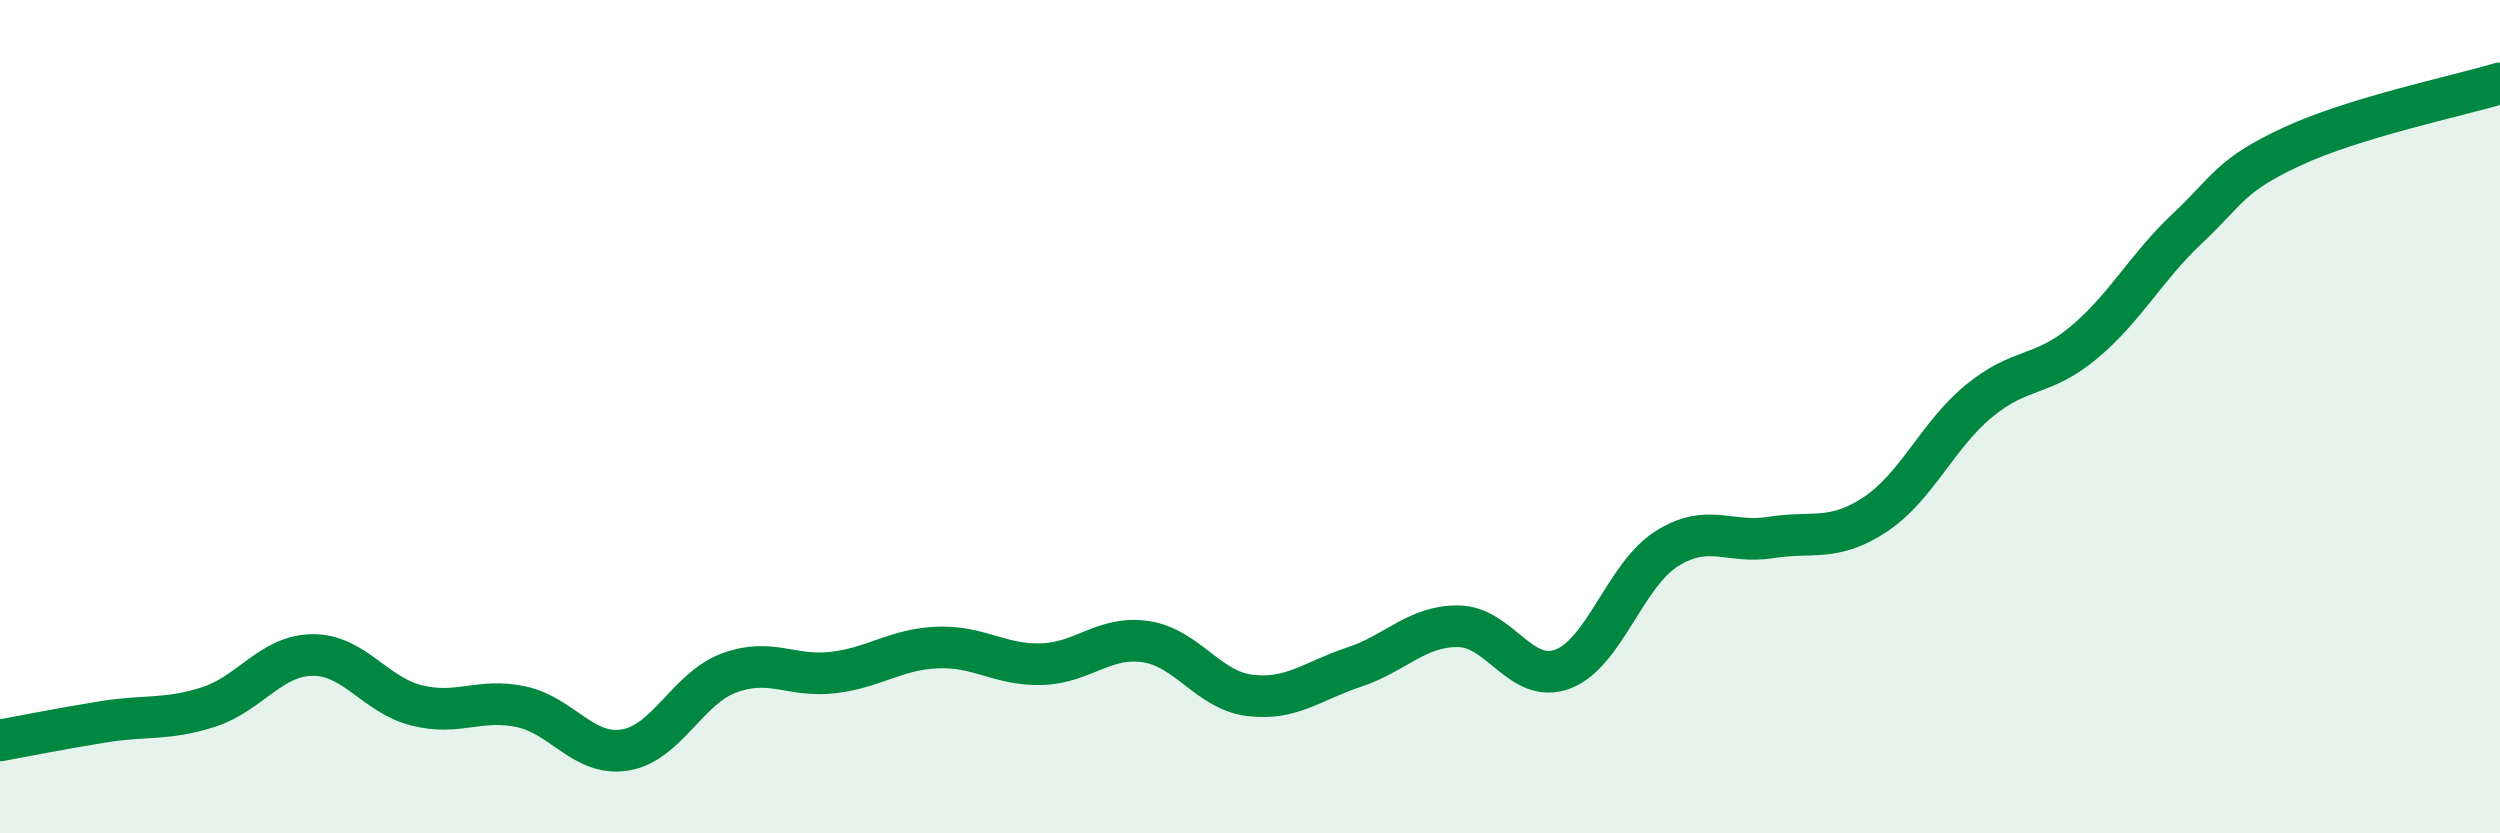
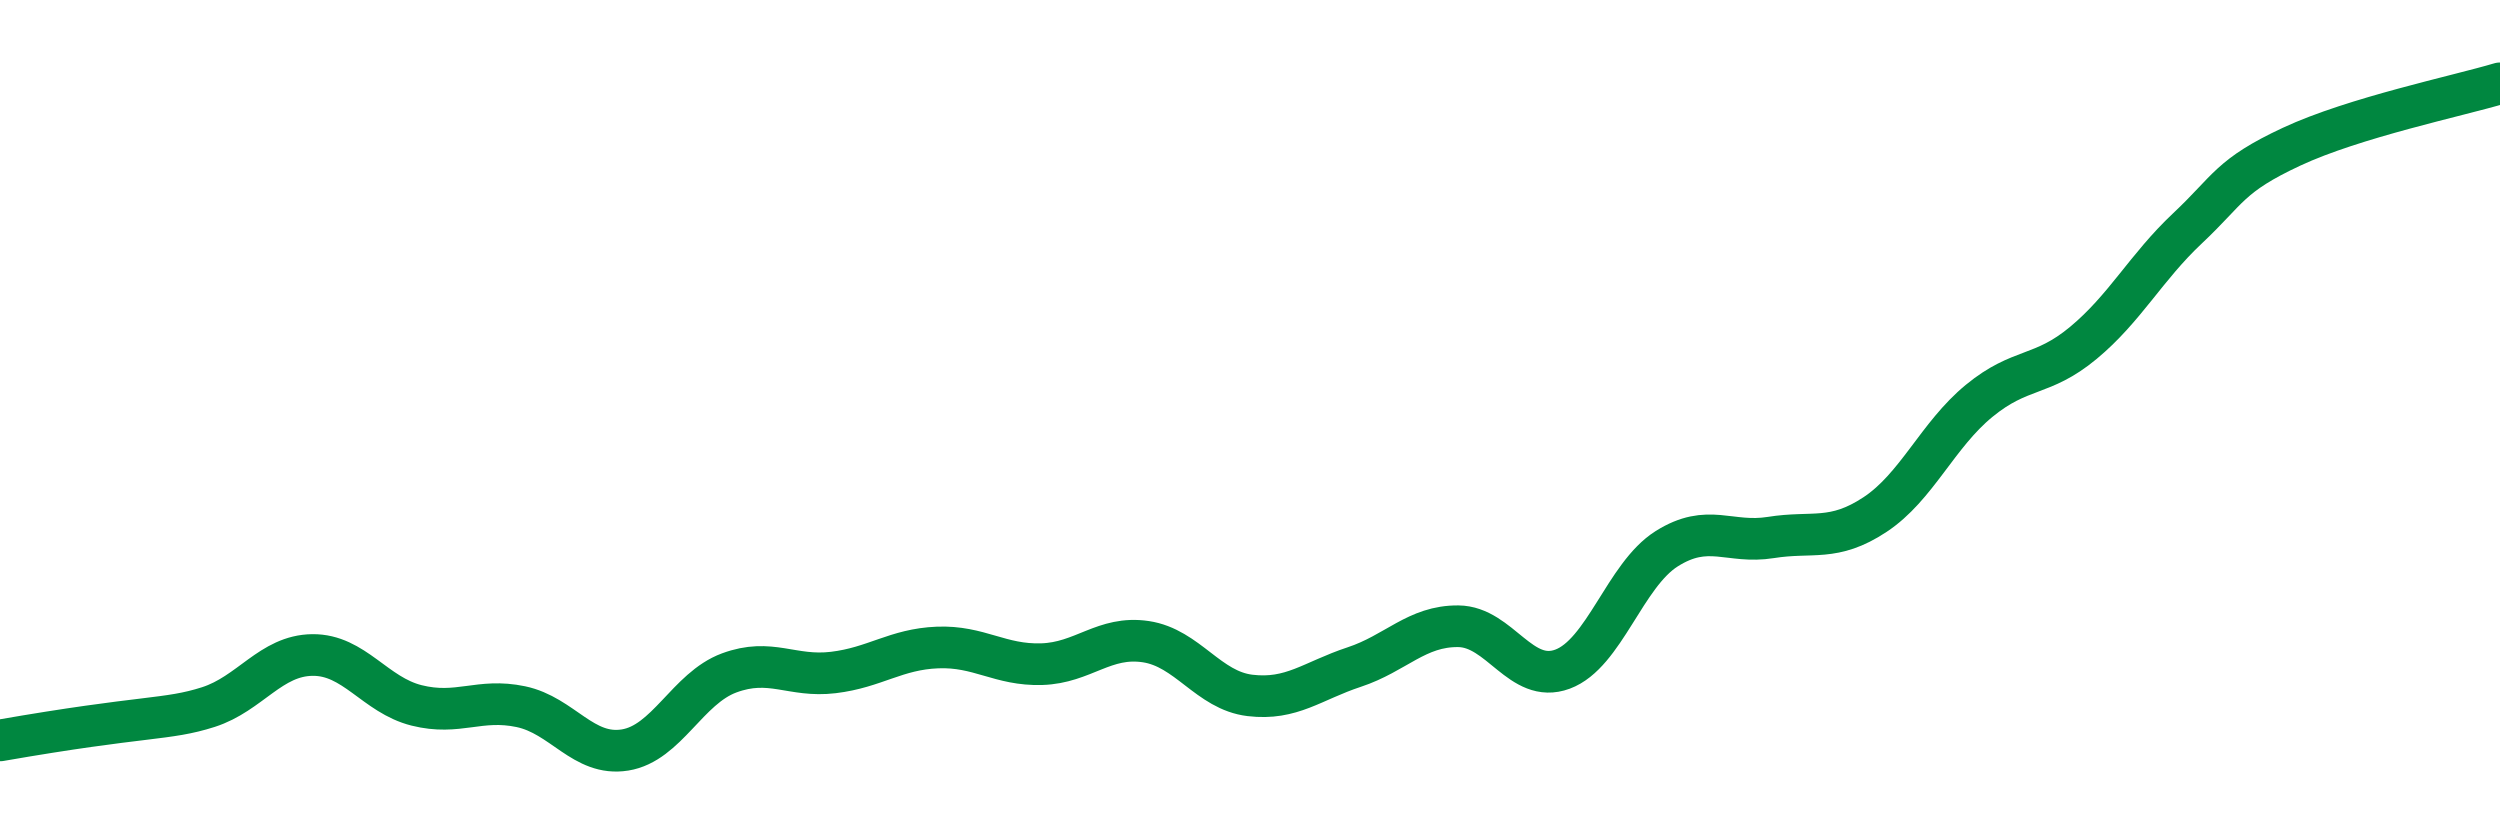
<svg xmlns="http://www.w3.org/2000/svg" width="60" height="20" viewBox="0 0 60 20">
-   <path d="M 0,17.77 C 0.5,17.68 1.5,17.48 2.5,17.32 C 3.5,17.16 4,17.29 5,16.97 C 6,16.65 6.5,15.73 7.5,15.72 C 8.5,15.71 9,16.68 10,16.93 C 11,17.18 11.5,16.75 12.5,16.96 C 13.5,17.17 14,18.16 15,18 C 16,17.84 16.5,16.52 17.5,16.15 C 18.5,15.78 19,16.26 20,16.14 C 21,16.02 21.5,15.58 22.5,15.54 C 23.5,15.5 24,15.97 25,15.94 C 26,15.91 26.5,15.25 27.5,15.4 C 28.5,15.55 29,16.57 30,16.69 C 31,16.81 31.5,16.34 32.5,16.01 C 33.5,15.68 34,15.02 35,15.03 C 36,15.04 36.5,16.43 37.5,16.06 C 38.5,15.69 39,13.8 40,13.17 C 41,12.54 41.5,13.06 42.5,12.9 C 43.5,12.74 44,13.01 45,12.35 C 46,11.69 46.5,10.44 47.5,9.62 C 48.5,8.8 49,9.06 50,8.23 C 51,7.4 51.5,6.42 52.5,5.48 C 53.5,4.54 53.5,4.22 55,3.52 C 56.5,2.82 59,2.3 60,2L60 20L0 20Z" fill="#008740" opacity="0.1" stroke-linecap="round" stroke-linejoin="round" />
-   <path d="M 0,17.77 C 0.5,17.68 1.5,17.48 2.5,17.32 C 3.5,17.16 4,17.29 5,16.97 C 6,16.65 6.5,15.73 7.5,15.72 C 8.5,15.71 9,16.68 10,16.93 C 11,17.18 11.5,16.75 12.5,16.96 C 13.5,17.17 14,18.16 15,18 C 16,17.84 16.5,16.52 17.5,16.15 C 18.5,15.78 19,16.26 20,16.14 C 21,16.02 21.5,15.58 22.5,15.54 C 23.5,15.5 24,15.97 25,15.94 C 26,15.91 26.5,15.25 27.5,15.4 C 28.5,15.55 29,16.57 30,16.69 C 31,16.81 31.5,16.34 32.5,16.01 C 33.5,15.68 34,15.02 35,15.03 C 36,15.04 36.5,16.43 37.5,16.06 C 38.5,15.69 39,13.8 40,13.17 C 41,12.54 41.5,13.06 42.5,12.9 C 43.5,12.74 44,13.01 45,12.35 C 46,11.69 46.5,10.44 47.5,9.62 C 48.5,8.8 49,9.06 50,8.23 C 51,7.4 51.5,6.42 52.5,5.48 C 53.5,4.54 53.5,4.22 55,3.52 C 56.5,2.82 59,2.3 60,2" stroke="#008740" stroke-width="1" fill="none" stroke-linecap="round" stroke-linejoin="round" />
+   <path d="M 0,17.77 C 3.5,17.16 4,17.29 5,16.97 C 6,16.65 6.5,15.73 7.5,15.72 C 8.5,15.71 9,16.68 10,16.93 C 11,17.18 11.5,16.75 12.5,16.96 C 13.5,17.17 14,18.16 15,18 C 16,17.84 16.5,16.52 17.5,16.15 C 18.5,15.78 19,16.26 20,16.14 C 21,16.02 21.5,15.58 22.5,15.54 C 23.5,15.5 24,15.97 25,15.94 C 26,15.91 26.5,15.25 27.5,15.4 C 28.5,15.55 29,16.57 30,16.69 C 31,16.81 31.5,16.34 32.5,16.01 C 33.5,15.68 34,15.02 35,15.03 C 36,15.04 36.5,16.43 37.5,16.06 C 38.5,15.69 39,13.8 40,13.17 C 41,12.54 41.5,13.06 42.5,12.9 C 43.5,12.74 44,13.01 45,12.35 C 46,11.69 46.5,10.44 47.5,9.62 C 48.5,8.8 49,9.06 50,8.23 C 51,7.4 51.5,6.42 52.5,5.48 C 53.5,4.54 53.5,4.22 55,3.52 C 56.5,2.82 59,2.3 60,2" stroke="#008740" stroke-width="1" fill="none" stroke-linecap="round" stroke-linejoin="round" />
</svg>